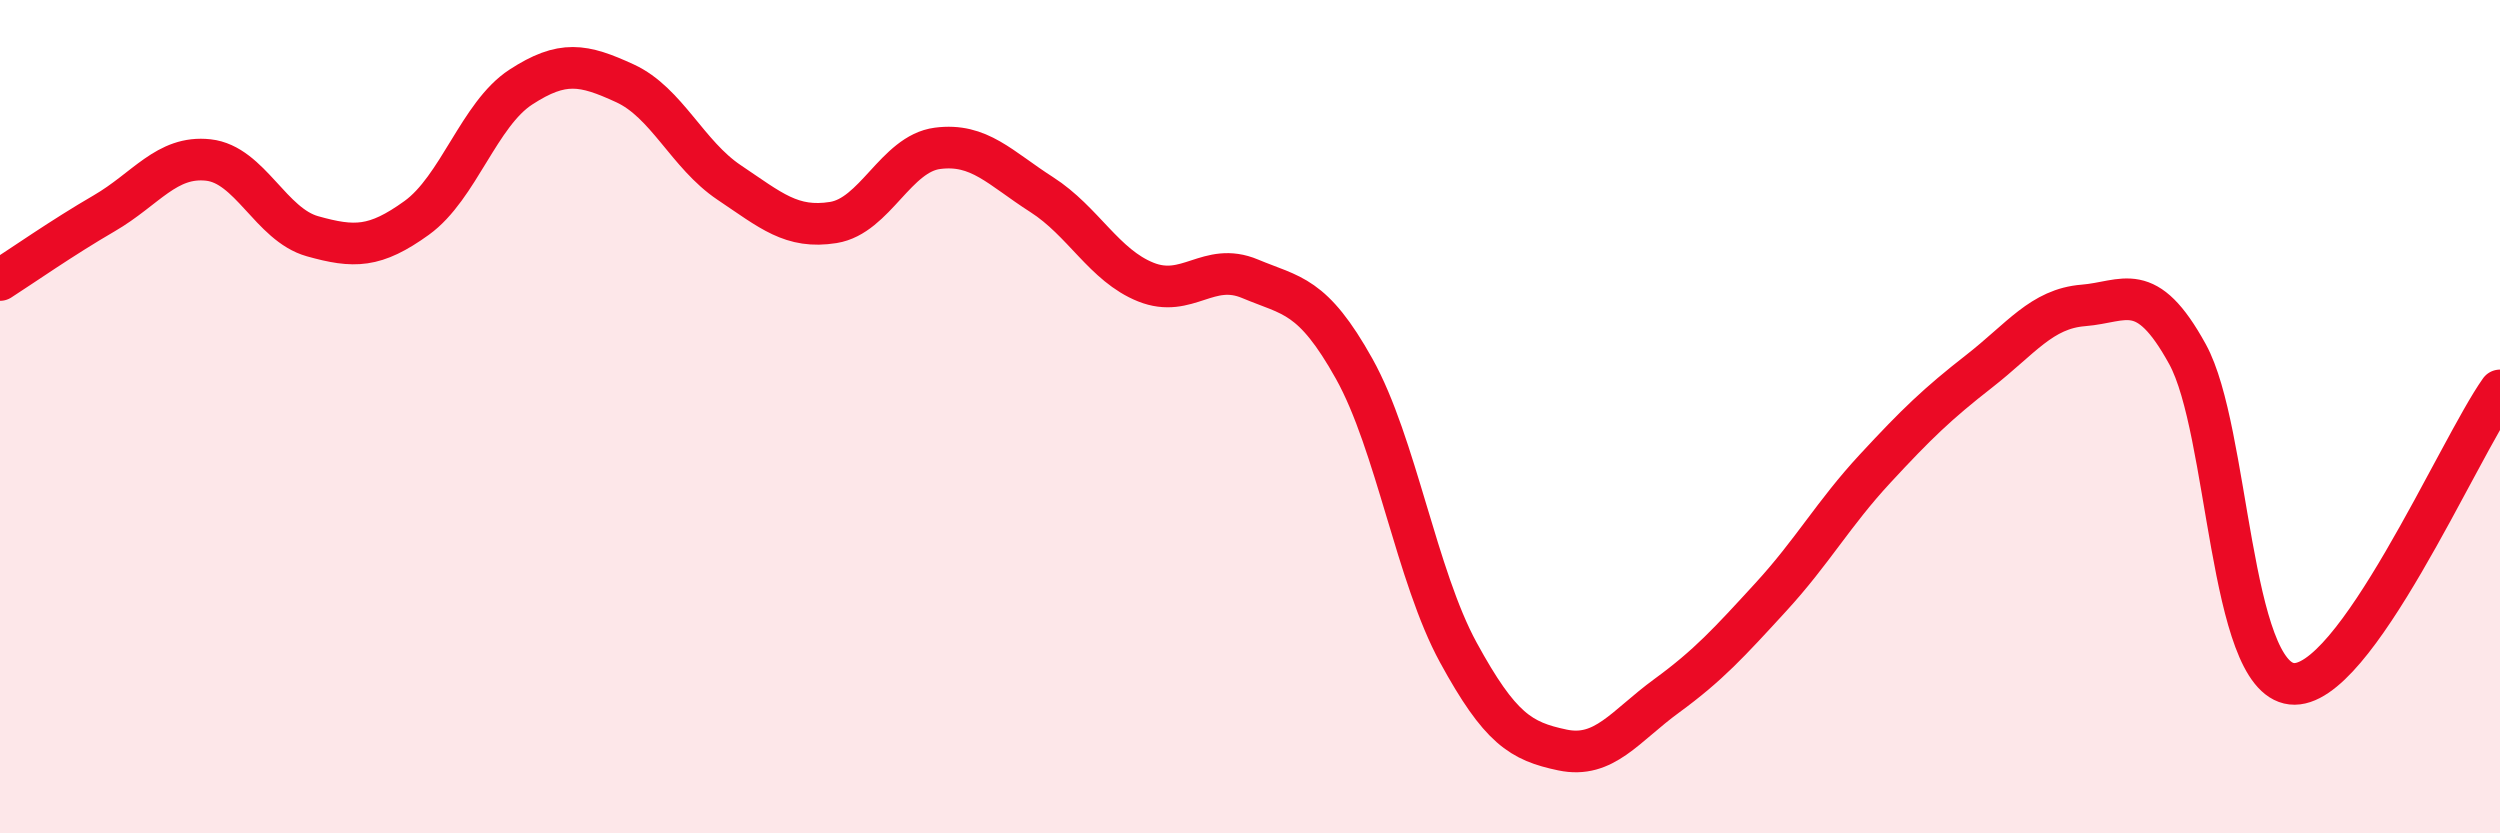
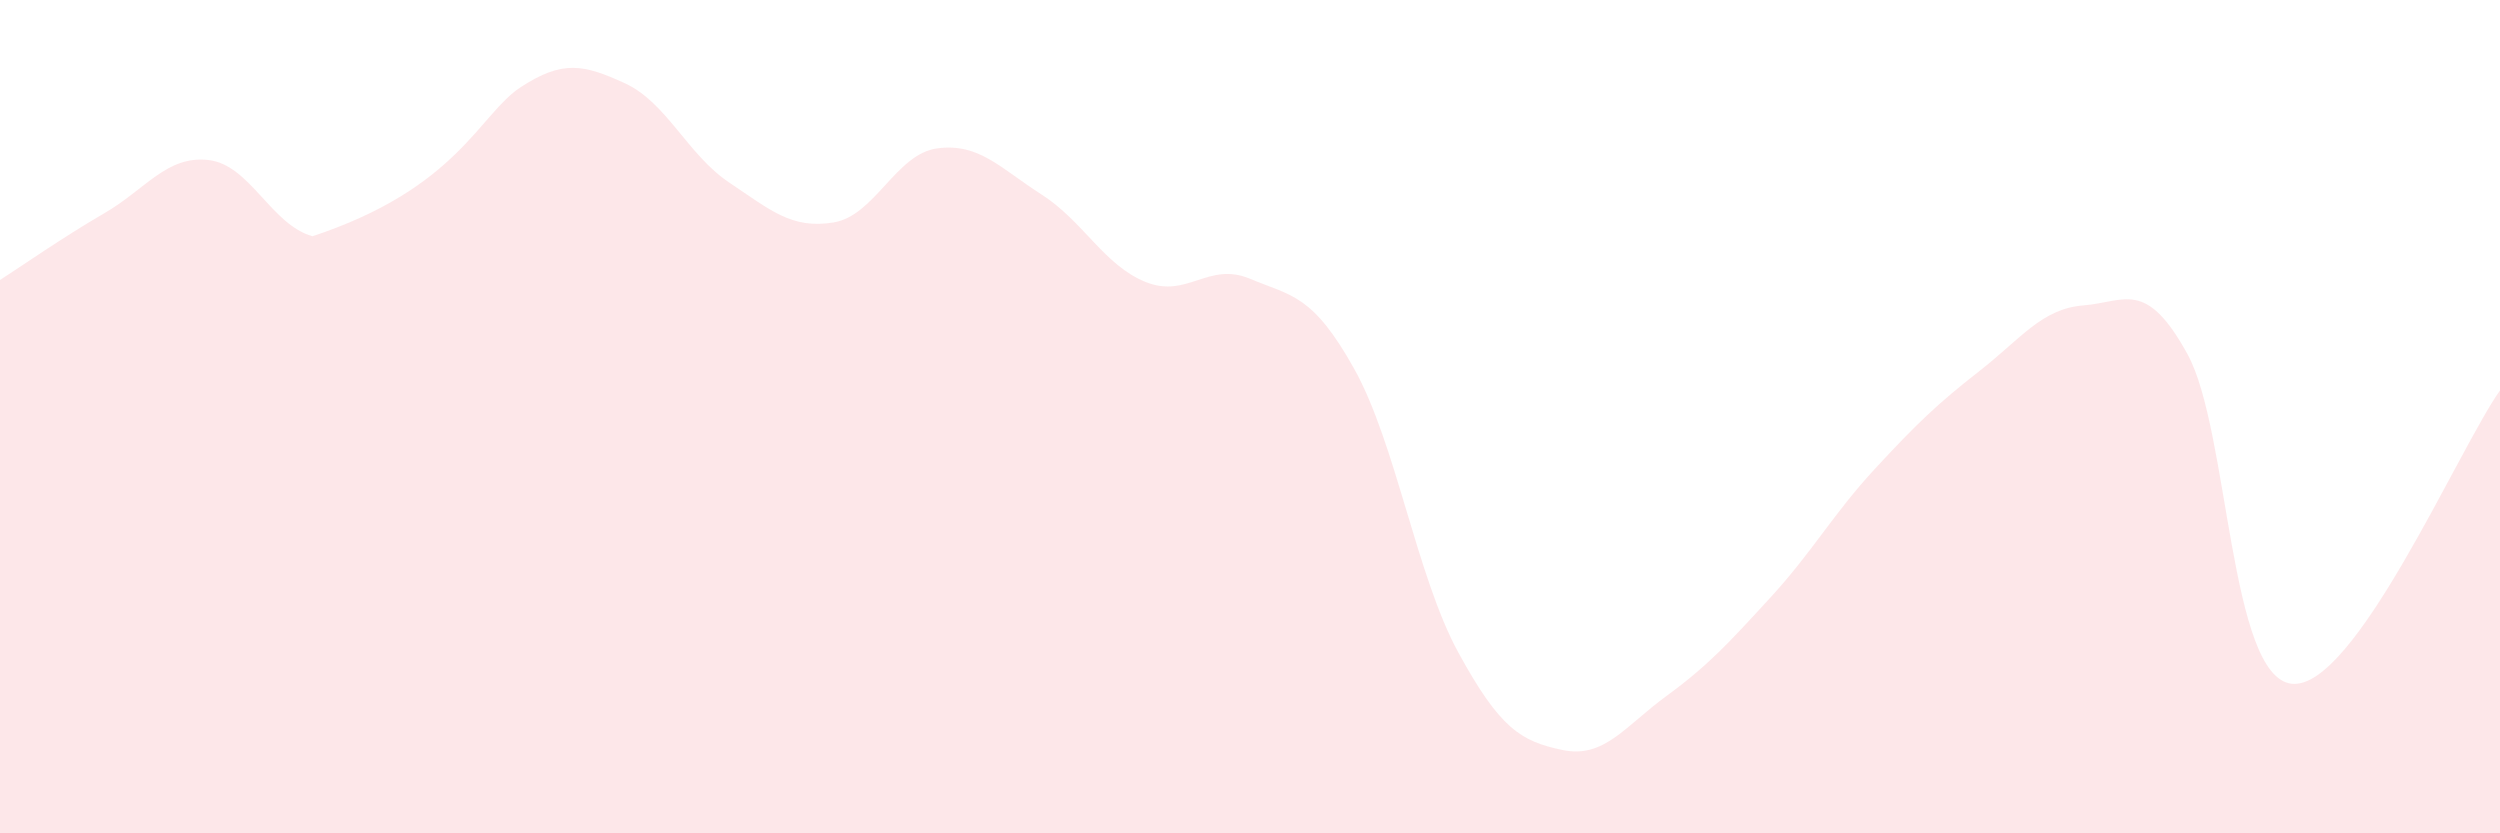
<svg xmlns="http://www.w3.org/2000/svg" width="60" height="20" viewBox="0 0 60 20">
-   <path d="M 0,6.72 C 0.5,6.4 1.5,5.7 2.5,5.12 C 3.5,4.54 4,3.73 5,3.84 C 6,3.95 6.5,5.39 7.5,5.67 C 8.5,5.95 9,5.95 10,5.23 C 11,4.51 11.5,2.74 12.5,2.09 C 13.5,1.44 14,1.54 15,2 C 16,2.46 16.5,3.71 17.5,4.38 C 18.5,5.05 19,5.5 20,5.34 C 21,5.18 21.5,3.69 22.5,3.56 C 23.5,3.43 24,4.03 25,4.67 C 26,5.31 26.5,6.37 27.5,6.77 C 28.5,7.17 29,6.27 30,6.69 C 31,7.11 31.5,7.06 32.5,8.85 C 33.5,10.64 34,13.83 35,15.66 C 36,17.49 36.5,17.79 37.5,18 C 38.5,18.21 39,17.43 40,16.7 C 41,15.97 41.5,15.42 42.5,14.33 C 43.5,13.24 44,12.33 45,11.25 C 46,10.17 46.5,9.69 47.5,8.91 C 48.5,8.13 49,7.41 50,7.33 C 51,7.25 51.5,6.68 52.5,8.5 C 53.5,10.32 53.5,16.24 55,16.41 C 56.5,16.58 59,10.78 60,9.37L60 20L0 20Z" fill="#EB0A25" opacity="0.1" stroke-linecap="round" stroke-linejoin="round" />
-   <path d="M 0,6.72 C 0.5,6.4 1.5,5.7 2.5,5.12 C 3.5,4.54 4,3.73 5,3.84 C 6,3.95 6.5,5.39 7.5,5.67 C 8.5,5.95 9,5.95 10,5.23 C 11,4.51 11.5,2.74 12.5,2.09 C 13.5,1.44 14,1.54 15,2 C 16,2.46 16.5,3.71 17.5,4.38 C 18.5,5.05 19,5.5 20,5.34 C 21,5.18 21.5,3.69 22.5,3.56 C 23.5,3.43 24,4.03 25,4.67 C 26,5.31 26.5,6.37 27.5,6.77 C 28.5,7.17 29,6.27 30,6.69 C 31,7.11 31.5,7.06 32.5,8.85 C 33.5,10.64 34,13.83 35,15.66 C 36,17.49 36.5,17.79 37.5,18 C 38.5,18.21 39,17.43 40,16.7 C 41,15.97 41.5,15.42 42.5,14.33 C 43.5,13.24 44,12.33 45,11.25 C 46,10.17 46.5,9.69 47.5,8.91 C 48.5,8.13 49,7.41 50,7.33 C 51,7.25 51.5,6.68 52.5,8.5 C 53.5,10.32 53.5,16.24 55,16.41 C 56.5,16.58 59,10.78 60,9.37" stroke="#EB0A25" stroke-width="1" fill="none" stroke-linecap="round" stroke-linejoin="round" />
+   <path d="M 0,6.72 C 0.5,6.4 1.5,5.7 2.5,5.12 C 3.5,4.54 4,3.73 5,3.84 C 6,3.95 6.5,5.39 7.5,5.67 C 11,4.51 11.5,2.74 12.5,2.09 C 13.5,1.44 14,1.54 15,2 C 16,2.46 16.5,3.71 17.5,4.38 C 18.5,5.05 19,5.5 20,5.34 C 21,5.18 21.5,3.69 22.5,3.56 C 23.5,3.43 24,4.03 25,4.67 C 26,5.31 26.5,6.37 27.5,6.77 C 28.5,7.17 29,6.27 30,6.69 C 31,7.11 31.5,7.06 32.5,8.85 C 33.5,10.64 34,13.83 35,15.66 C 36,17.49 36.5,17.79 37.5,18 C 38.5,18.21 39,17.43 40,16.7 C 41,15.97 41.5,15.42 42.5,14.33 C 43.5,13.24 44,12.33 45,11.25 C 46,10.17 46.5,9.69 47.5,8.91 C 48.5,8.13 49,7.41 50,7.33 C 51,7.25 51.5,6.68 52.5,8.5 C 53.5,10.32 53.5,16.24 55,16.41 C 56.5,16.58 59,10.78 60,9.37L60 20L0 20Z" fill="#EB0A25" opacity="0.1" stroke-linecap="round" stroke-linejoin="round" />
</svg>